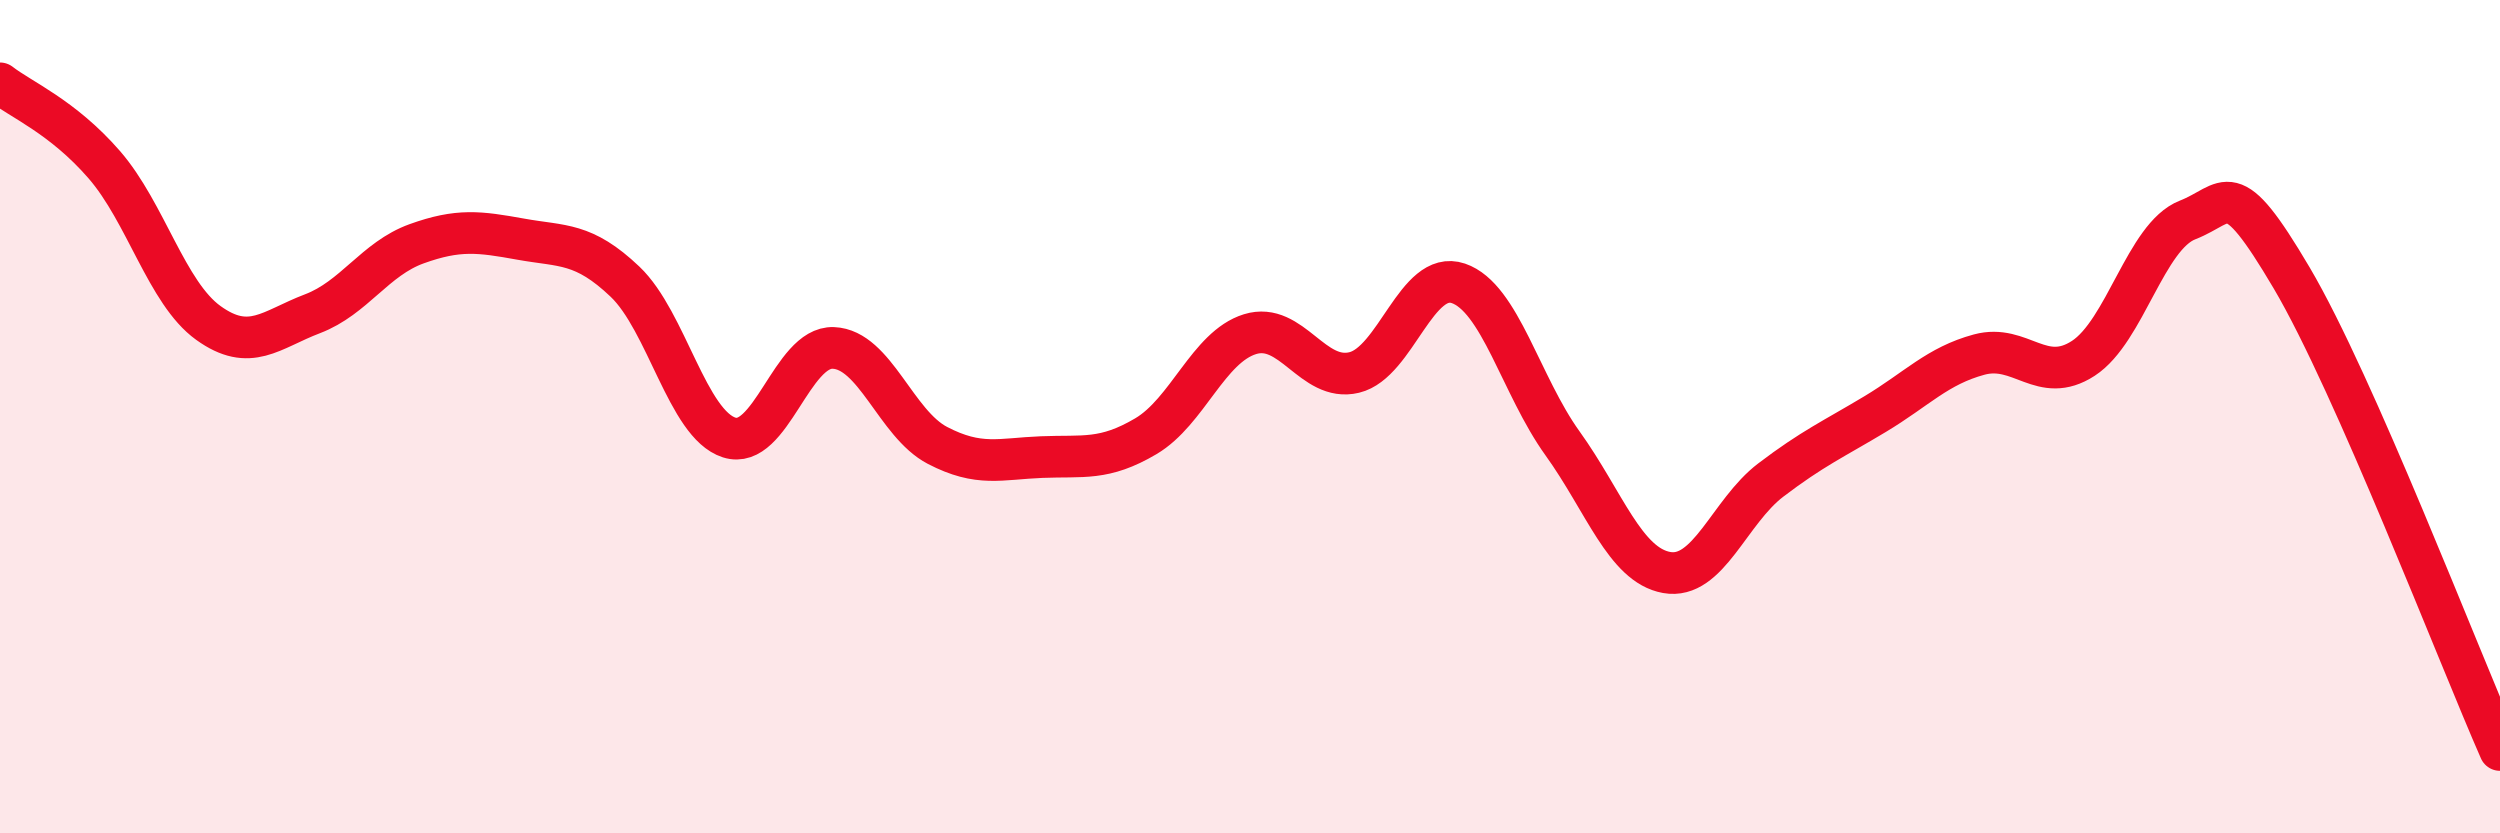
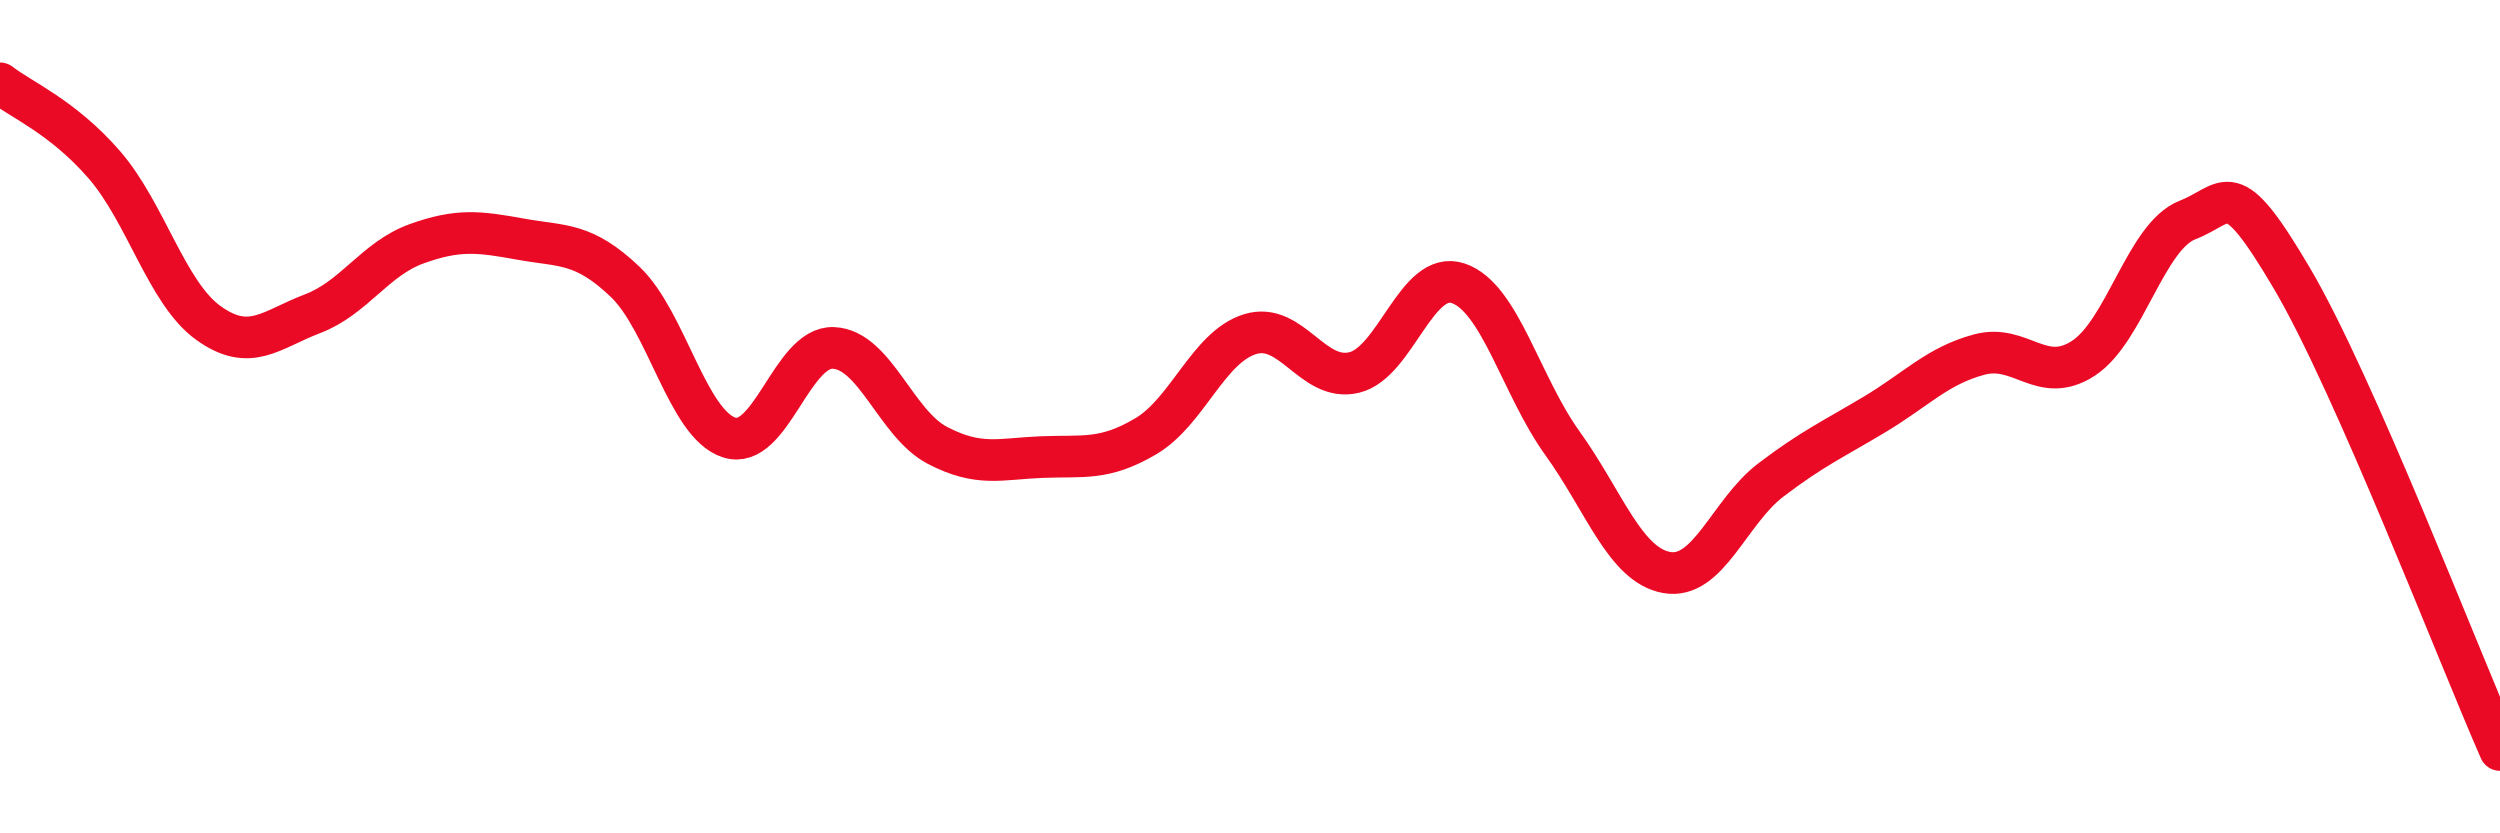
<svg xmlns="http://www.w3.org/2000/svg" width="60" height="20" viewBox="0 0 60 20">
-   <path d="M 0,2 C 0.5,2.39 1.5,2.8 2.5,3.95 C 3.5,5.1 4,7.03 5,7.75 C 6,8.47 6.5,7.91 7.5,7.53 C 8.5,7.15 9,6.21 10,5.85 C 11,5.49 11.5,5.56 12.5,5.74 C 13.5,5.92 14,5.81 15,6.76 C 16,7.71 16.5,10.18 17.5,10.5 C 18.5,10.82 19,8.31 20,8.35 C 21,8.39 21.5,10.17 22.5,10.69 C 23.5,11.21 24,11.01 25,10.97 C 26,10.93 26.5,11.06 27.5,10.47 C 28.5,9.88 29,8.33 30,8.02 C 31,7.71 31.5,9.18 32.5,8.94 C 33.5,8.7 34,6.46 35,6.8 C 36,7.14 36.5,9.25 37.5,10.64 C 38.5,12.03 39,13.56 40,13.74 C 41,13.92 41.5,12.28 42.5,11.52 C 43.5,10.76 44,10.54 45,9.94 C 46,9.34 46.5,8.78 47.5,8.51 C 48.5,8.24 49,9.25 50,8.6 C 51,7.95 51.5,5.67 52.5,5.28 C 53.5,4.89 53.5,4.13 55,6.67 C 56.5,9.21 59,15.73 60,18L60 20L0 20Z" fill="#EB0A25" opacity="0.1" stroke-linecap="round" stroke-linejoin="round" />
  <path d="M 0,2 C 0.5,2.39 1.5,2.8 2.5,3.95 C 3.5,5.1 4,7.03 5,7.75 C 6,8.47 6.5,7.91 7.5,7.53 C 8.5,7.15 9,6.21 10,5.85 C 11,5.49 11.5,5.56 12.5,5.74 C 13.5,5.92 14,5.81 15,6.76 C 16,7.71 16.5,10.18 17.5,10.5 C 18.5,10.82 19,8.31 20,8.35 C 21,8.39 21.5,10.17 22.5,10.69 C 23.5,11.21 24,11.01 25,10.97 C 26,10.93 26.5,11.06 27.5,10.47 C 28.5,9.88 29,8.33 30,8.02 C 31,7.71 31.5,9.18 32.5,8.94 C 33.5,8.7 34,6.46 35,6.8 C 36,7.14 36.5,9.25 37.5,10.64 C 38.5,12.03 39,13.56 40,13.74 C 41,13.92 41.5,12.28 42.5,11.52 C 43.5,10.76 44,10.54 45,9.94 C 46,9.34 46.5,8.78 47.5,8.51 C 48.5,8.24 49,9.25 50,8.6 C 51,7.95 51.5,5.67 52.5,5.28 C 53.5,4.89 53.5,4.13 55,6.67 C 56.5,9.21 59,15.73 60,18" stroke="#EB0A25" stroke-width="1" fill="none" stroke-linecap="round" stroke-linejoin="round" />
</svg>